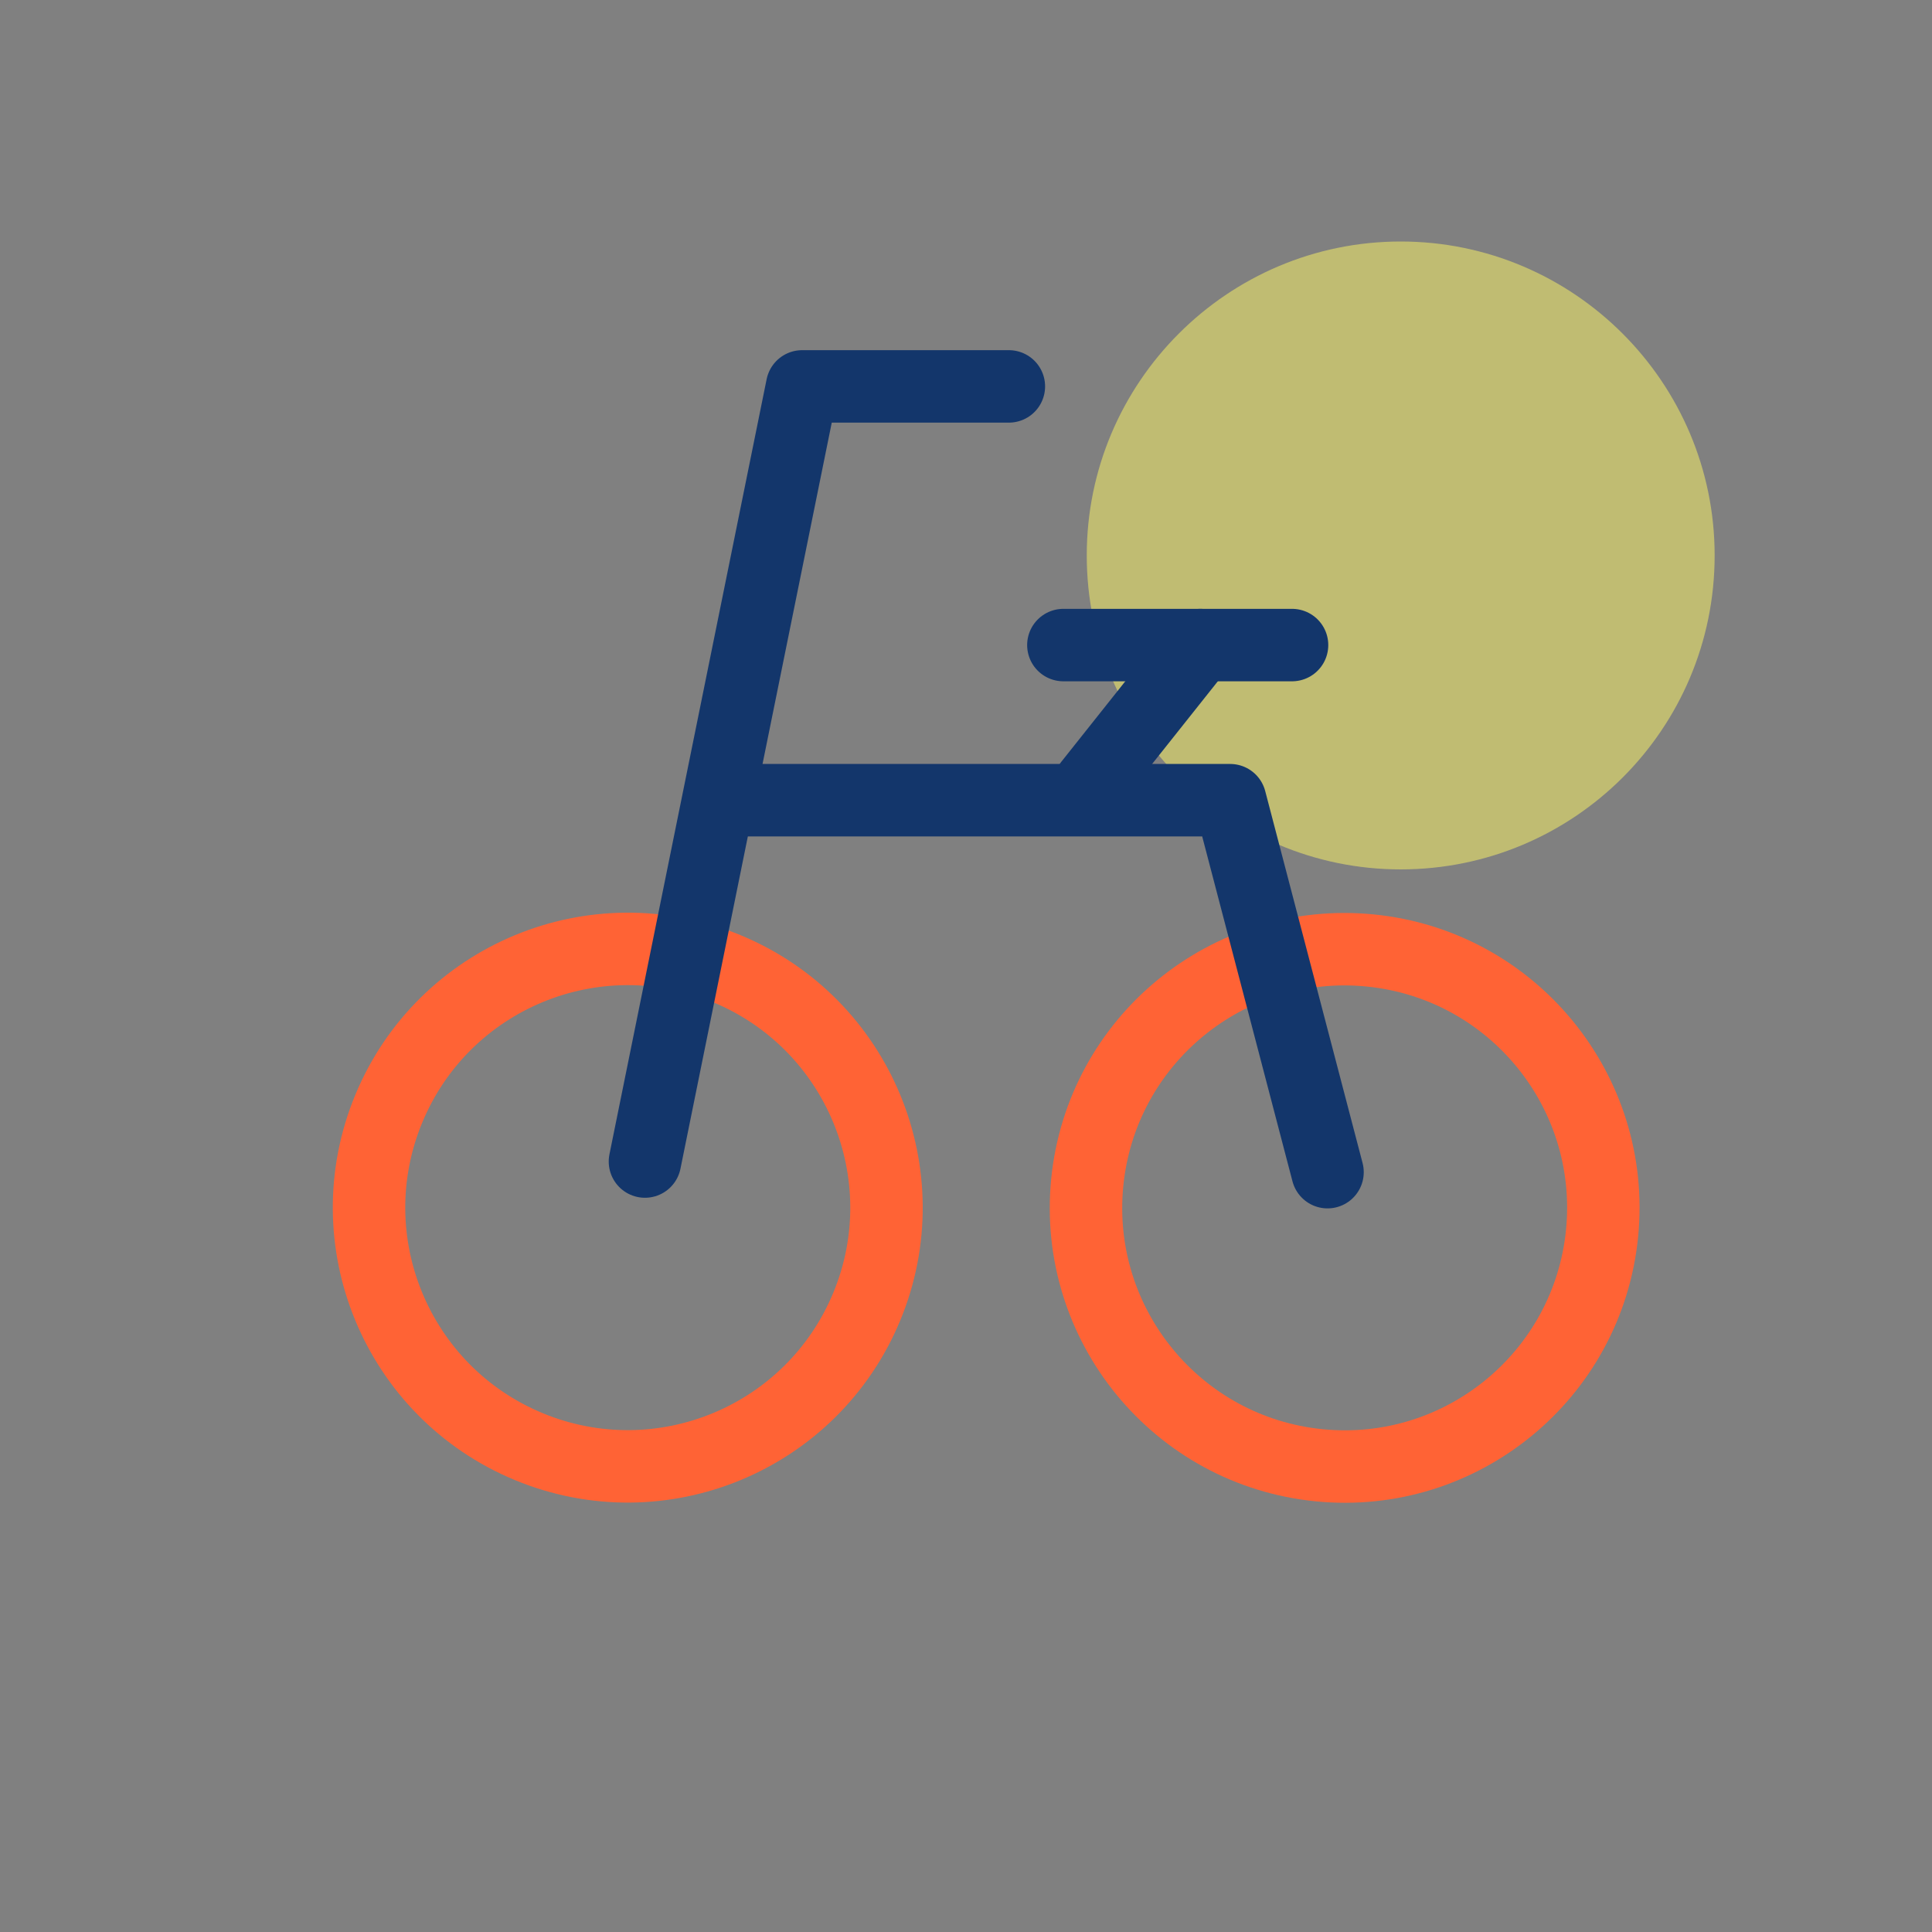
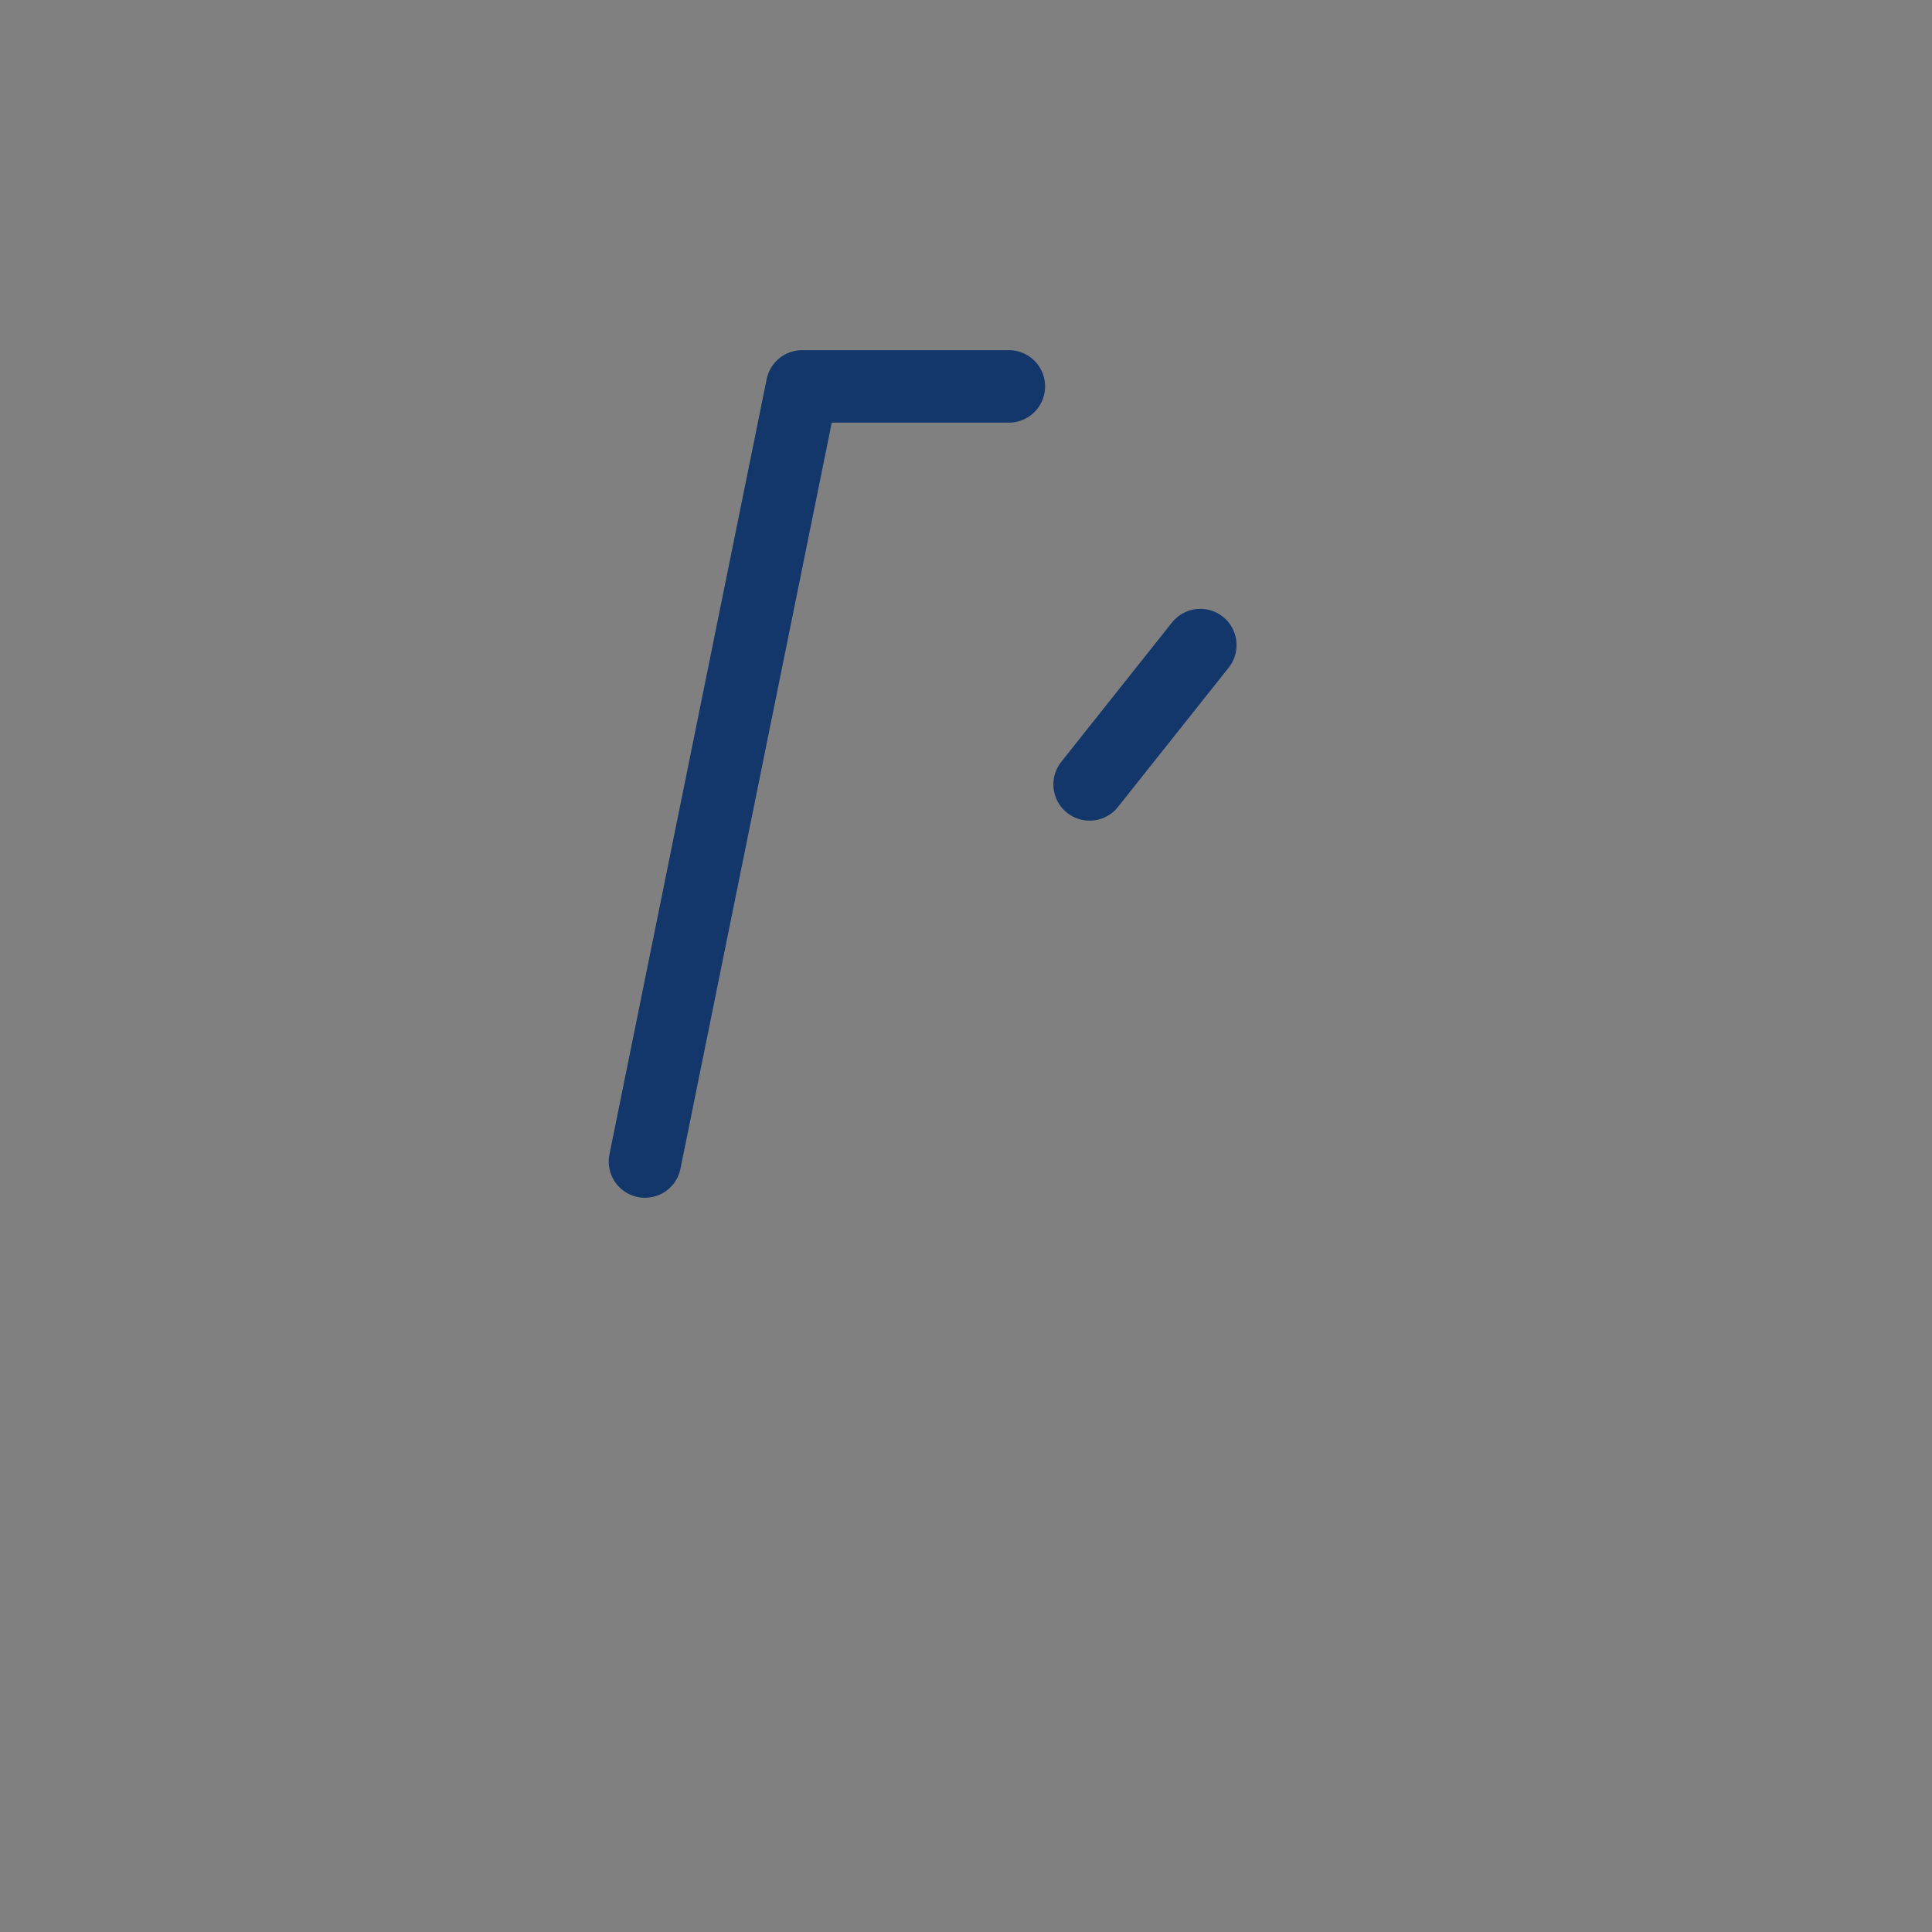
<svg xmlns="http://www.w3.org/2000/svg" width="80" height="80" viewBox="0 0 80 80" fill="none">
  <rect x="0" y="0" width="80" height="80" fill="#808080" stroke="none" />
-   <path opacity="0.5" d="M71 23C71 30.198 65.167 36 58 36C50.833 36 45 30.167 45 23C45 15.833 50.833 10 58 10C65.167 10 71 15.833 71 23Z" fill="#FFF964" />
-   <path d="M35.89 54.105C38.154 48.639 35.558 42.374 30.093 40.11C24.628 37.846 18.363 40.442 16.099 45.907C13.835 51.372 16.43 57.637 21.895 59.901C27.361 62.165 33.626 59.57 35.89 54.105Z" stroke="#FF6335" stroke-width="3" stroke-linecap="round" stroke-linejoin="round" />
-   <path d="M66.338 51.072C66.922 45.185 62.623 39.94 56.736 39.357C50.85 38.773 45.605 43.072 45.021 48.959C44.438 54.846 48.737 60.09 54.623 60.674C60.51 61.257 65.755 56.958 66.338 51.072Z" stroke="#FF6335" stroke-width="3" stroke-linecap="round" stroke-linejoin="round" />
  <path d="M26.706 48.097L33.215 16H41.775" stroke="#13366B" stroke-width="3" stroke-linecap="round" stroke-linejoin="round" />
-   <path d="M30.738 33.134H50.938L54.97 48.537" stroke="#13366B" stroke-width="3" stroke-linecap="round" stroke-linejoin="round" />
-   <path d="M44.032 26.711H53.501" stroke="#13366B" stroke-width="3" stroke-linecap="round" stroke-linejoin="round" />
  <path d="M49.703 26.711L45.118 32.481" stroke="#13366B" stroke-width="3" stroke-linecap="round" stroke-linejoin="round" />
</svg>